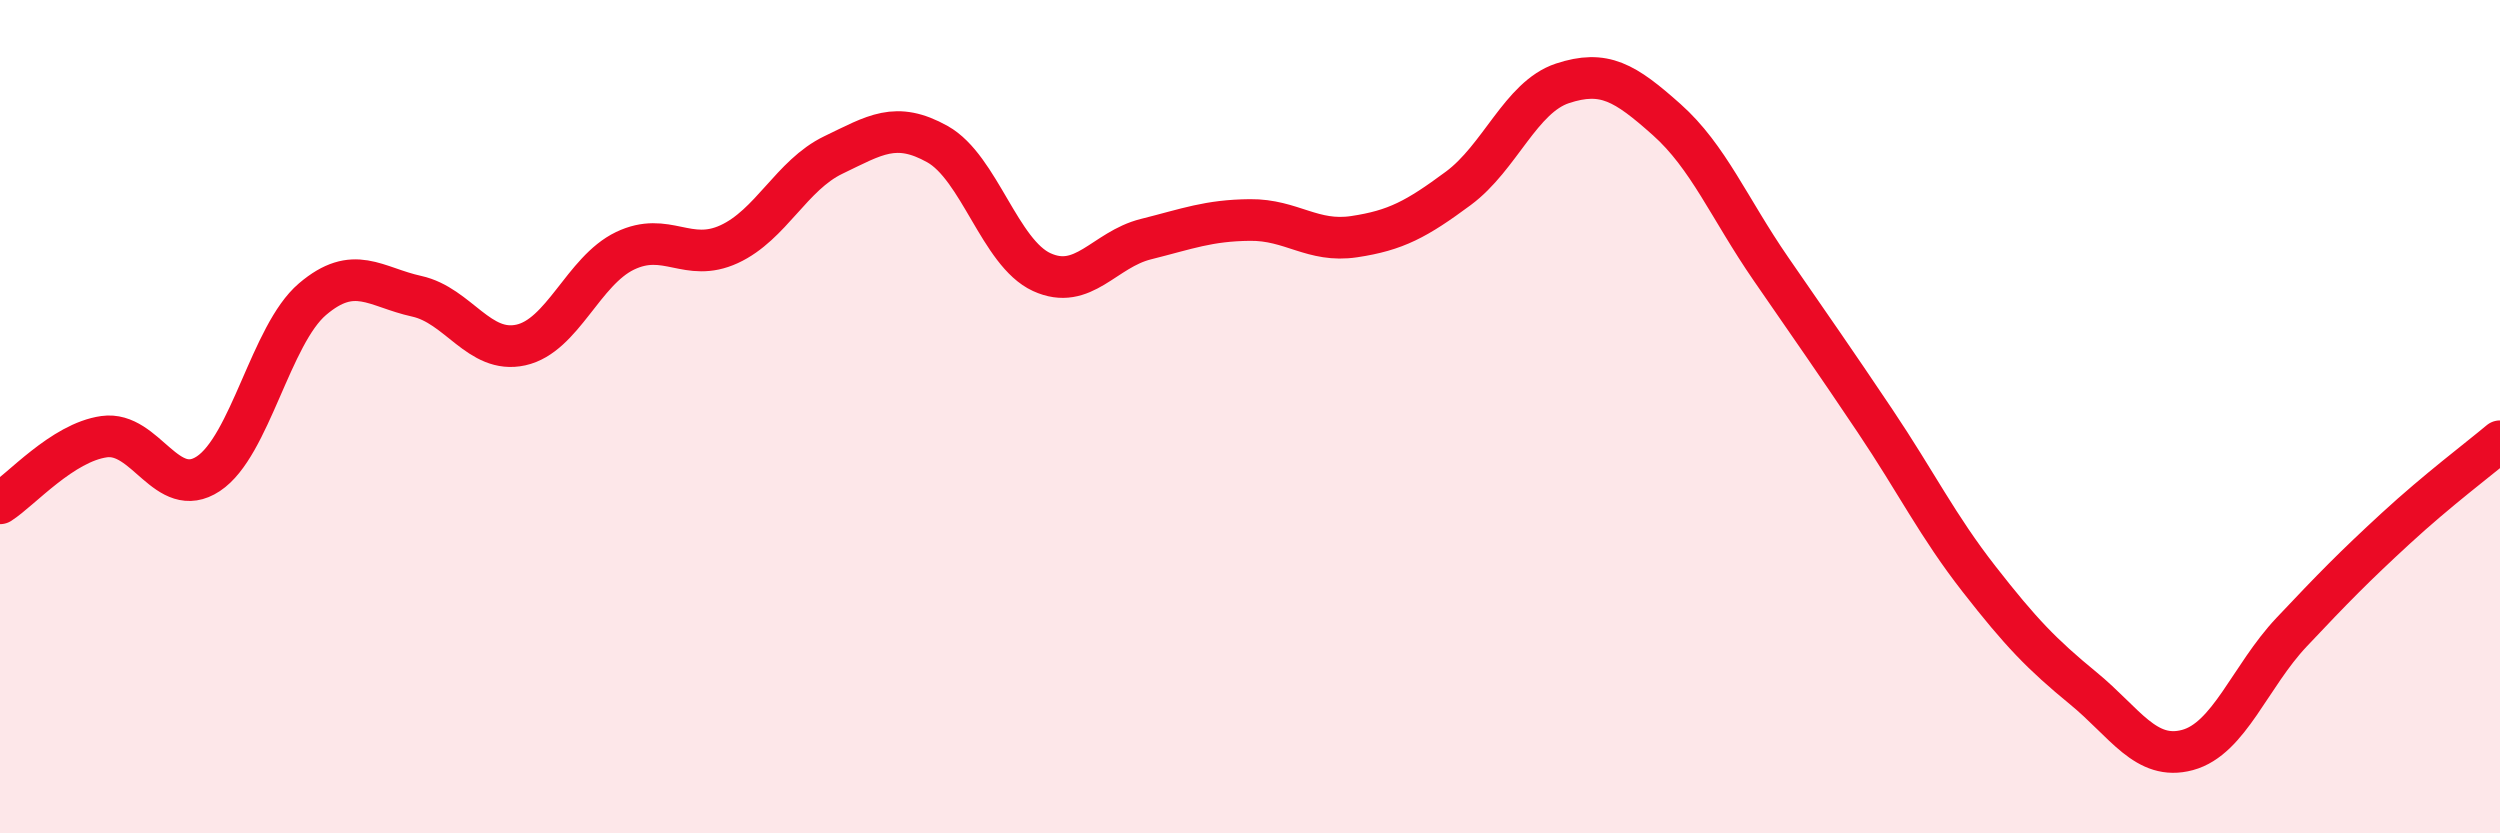
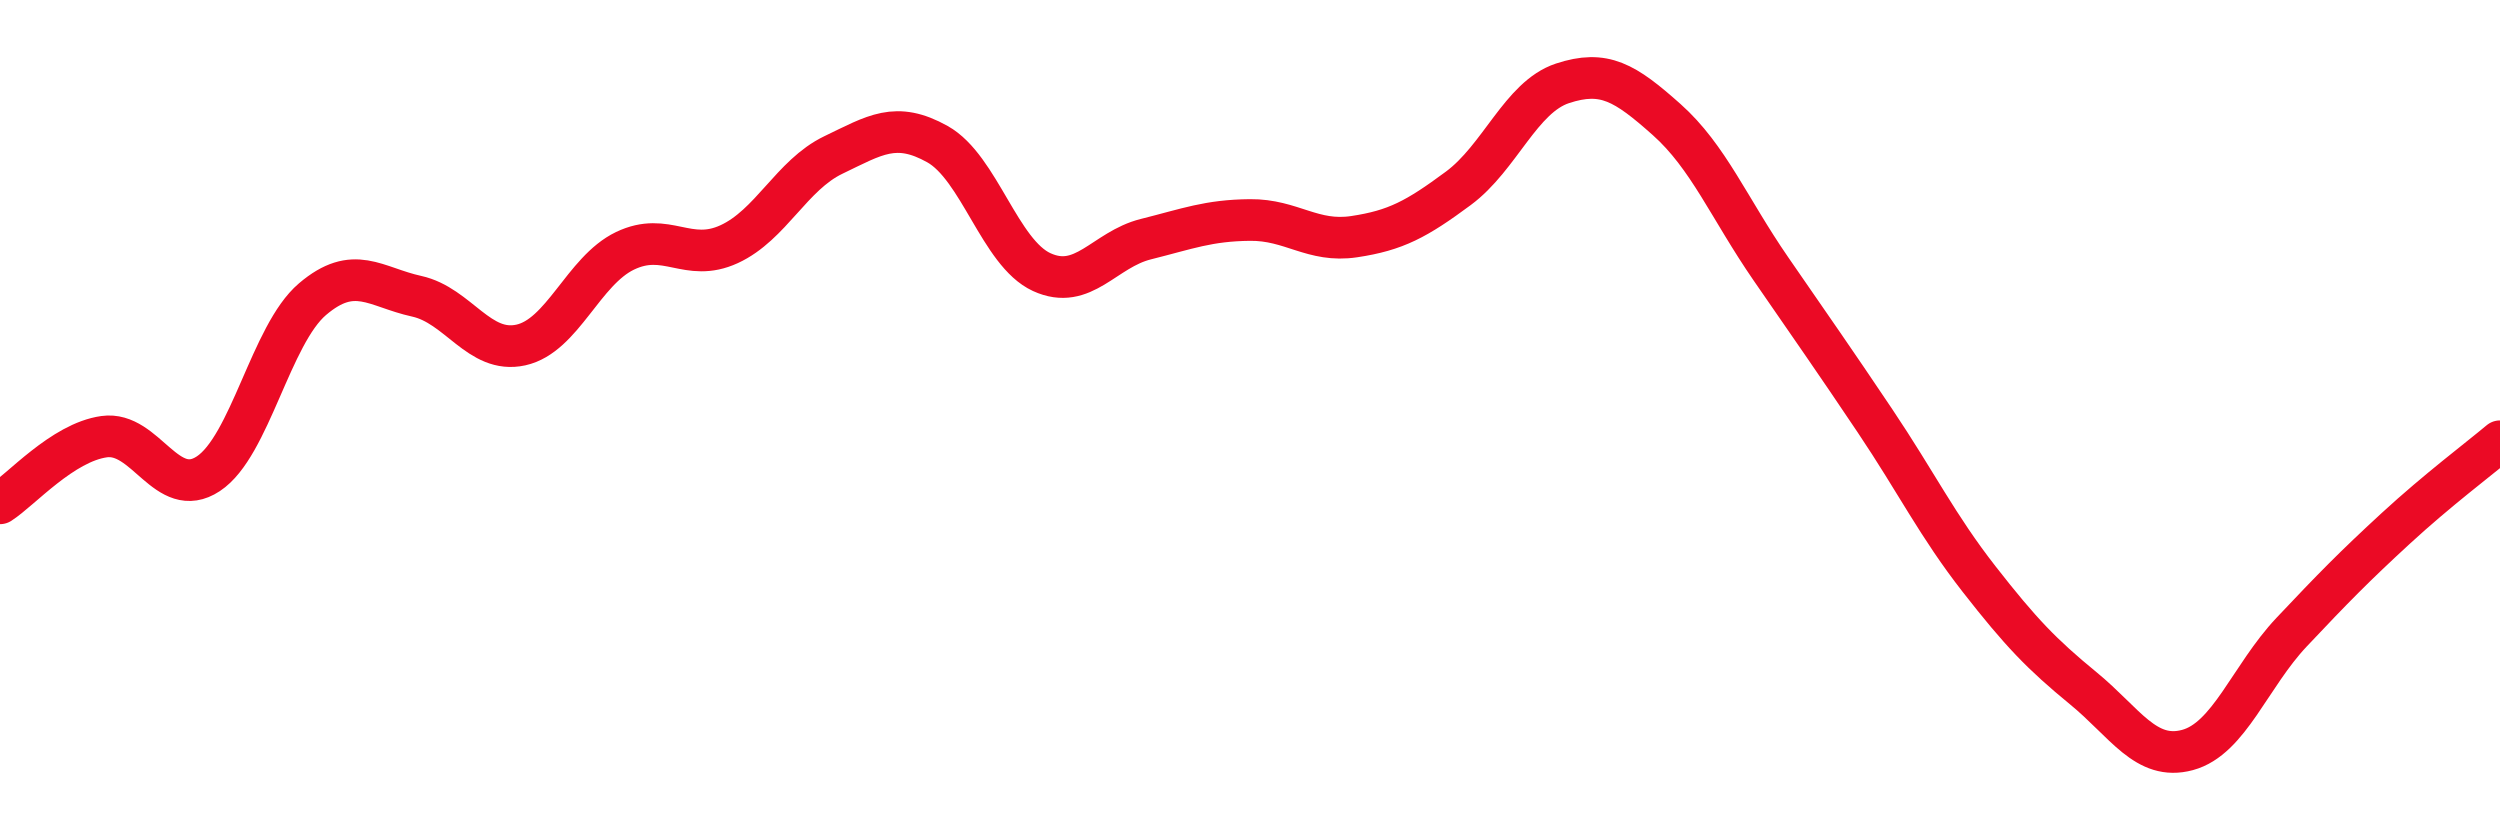
<svg xmlns="http://www.w3.org/2000/svg" width="60" height="20" viewBox="0 0 60 20">
-   <path d="M 0,12.08 C 0.5,11.76 1.5,10.62 2.5,10.48 C 3.5,10.34 4,12.03 5,11.37 C 6,10.71 6.5,8.03 7.5,7.18 C 8.5,6.33 9,6.89 10,7.11 C 11,7.33 11.5,8.5 12.5,8.28 C 13.5,8.06 14,6.5 15,6.02 C 16,5.54 16.5,6.32 17.5,5.86 C 18.5,5.4 19,4.2 20,3.72 C 21,3.24 21.5,2.9 22.5,3.46 C 23.5,4.02 24,6.07 25,6.53 C 26,6.99 26.5,5.99 27.5,5.74 C 28.5,5.49 29,5.29 30,5.28 C 31,5.27 31.5,5.83 32.5,5.68 C 33.5,5.53 34,5.26 35,4.52 C 36,3.78 36.5,2.33 37.5,2 C 38.5,1.67 39,1.98 40,2.87 C 41,3.76 41.5,5 42.5,6.45 C 43.5,7.9 44,8.61 45,10.1 C 46,11.59 46.5,12.62 47.5,13.9 C 48.5,15.18 49,15.7 50,16.52 C 51,17.34 51.5,18.27 52.5,18 C 53.5,17.73 54,16.23 55,15.17 C 56,14.11 56.5,13.6 57.5,12.68 C 58.5,11.76 59.5,11.01 60,10.59L60 20L0 20Z" fill="#EB0A25" opacity="0.1" stroke-linecap="round" stroke-linejoin="round" />
  <path d="M 0,12.08 C 0.5,11.76 1.5,10.62 2.5,10.48 C 3.5,10.34 4,12.03 5,11.37 C 6,10.71 6.5,8.03 7.5,7.18 C 8.5,6.33 9,6.89 10,7.11 C 11,7.33 11.5,8.5 12.5,8.28 C 13.5,8.06 14,6.5 15,6.02 C 16,5.54 16.5,6.32 17.5,5.86 C 18.5,5.4 19,4.2 20,3.72 C 21,3.24 21.5,2.9 22.5,3.46 C 23.5,4.02 24,6.07 25,6.53 C 26,6.99 26.5,5.99 27.5,5.74 C 28.5,5.49 29,5.29 30,5.28 C 31,5.27 31.5,5.83 32.5,5.68 C 33.5,5.53 34,5.26 35,4.52 C 36,3.78 36.5,2.33 37.5,2 C 38.5,1.67 39,1.98 40,2.87 C 41,3.76 41.5,5 42.5,6.45 C 43.5,7.9 44,8.61 45,10.1 C 46,11.59 46.5,12.62 47.5,13.9 C 48.5,15.18 49,15.7 50,16.52 C 51,17.34 51.5,18.27 52.5,18 C 53.5,17.73 54,16.23 55,15.17 C 56,14.11 56.5,13.6 57.5,12.68 C 58.5,11.76 59.5,11.01 60,10.59" stroke="#EB0A25" stroke-width="1" fill="none" stroke-linecap="round" stroke-linejoin="round" />
</svg>